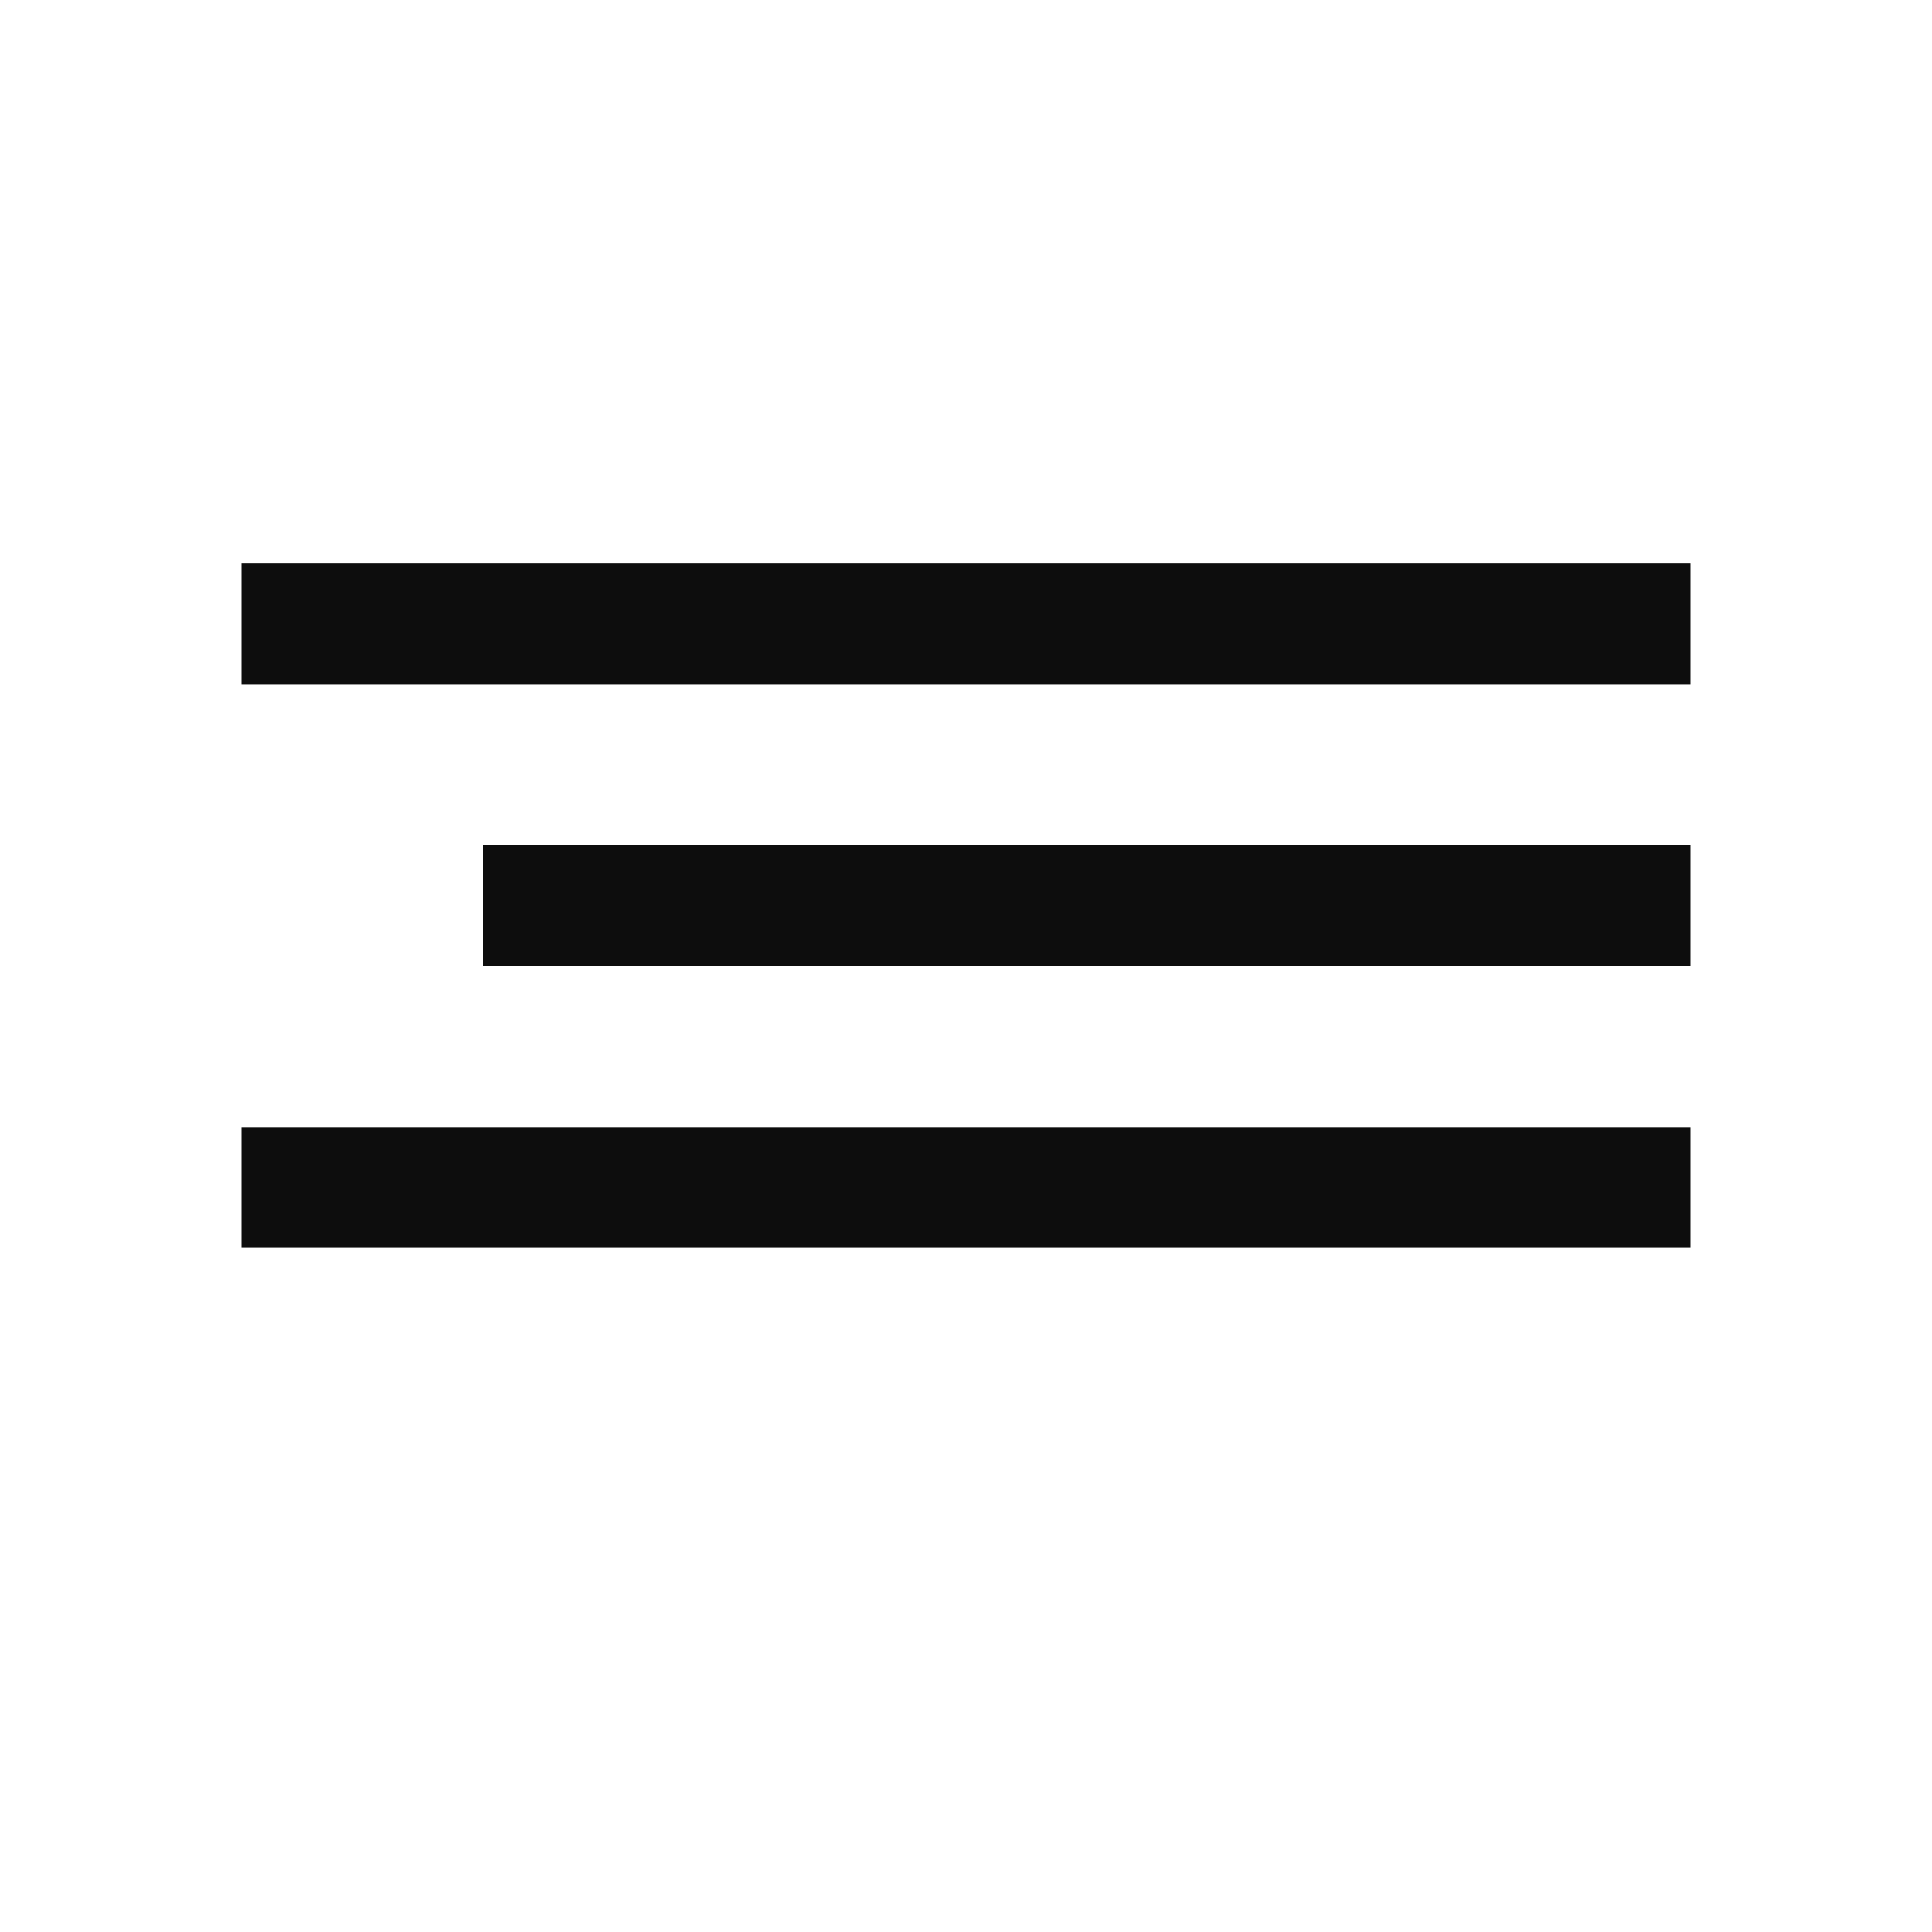
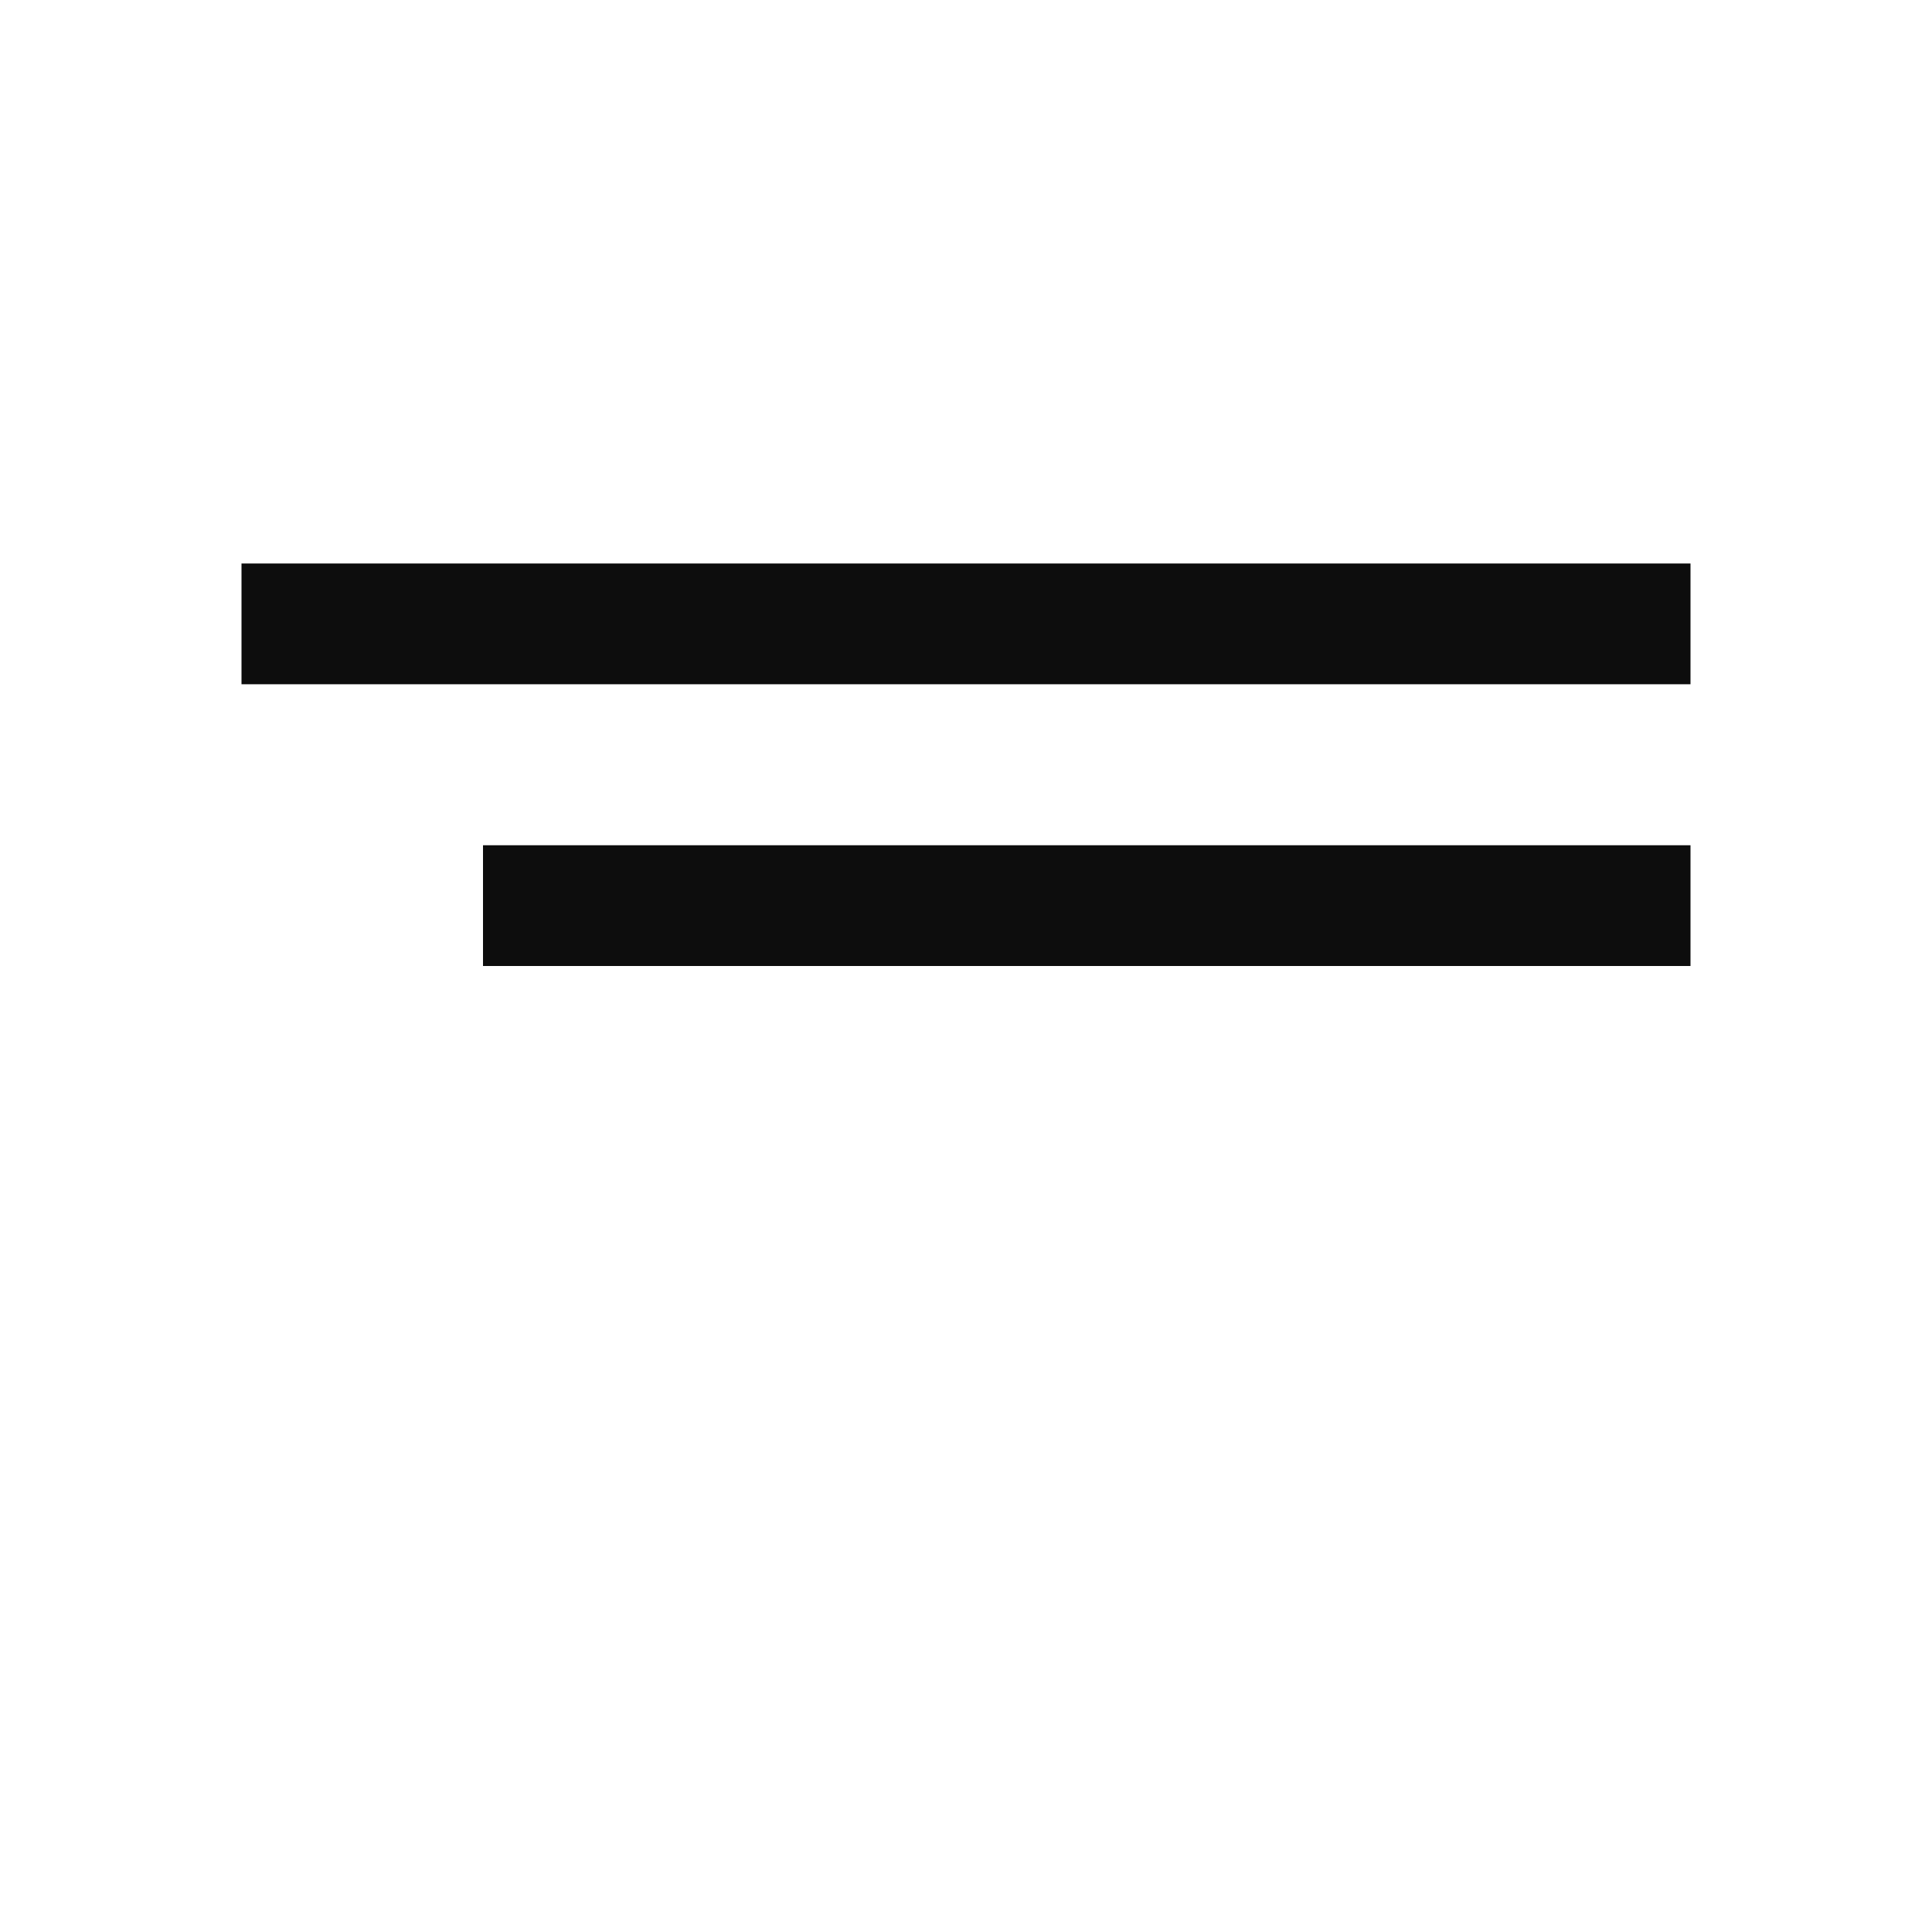
<svg xmlns="http://www.w3.org/2000/svg" width="48" height="48" viewBox="0 0 48 48" fill="none">
  <rect x="6" y="14" width="36" height="3" fill="#0D0D0D" />
  <rect x="12" y="21" width="30" height="3" fill="#0D0D0D" />
-   <rect x="6" y="28" width="36" height="3" fill="#0D0D0D" />
</svg>